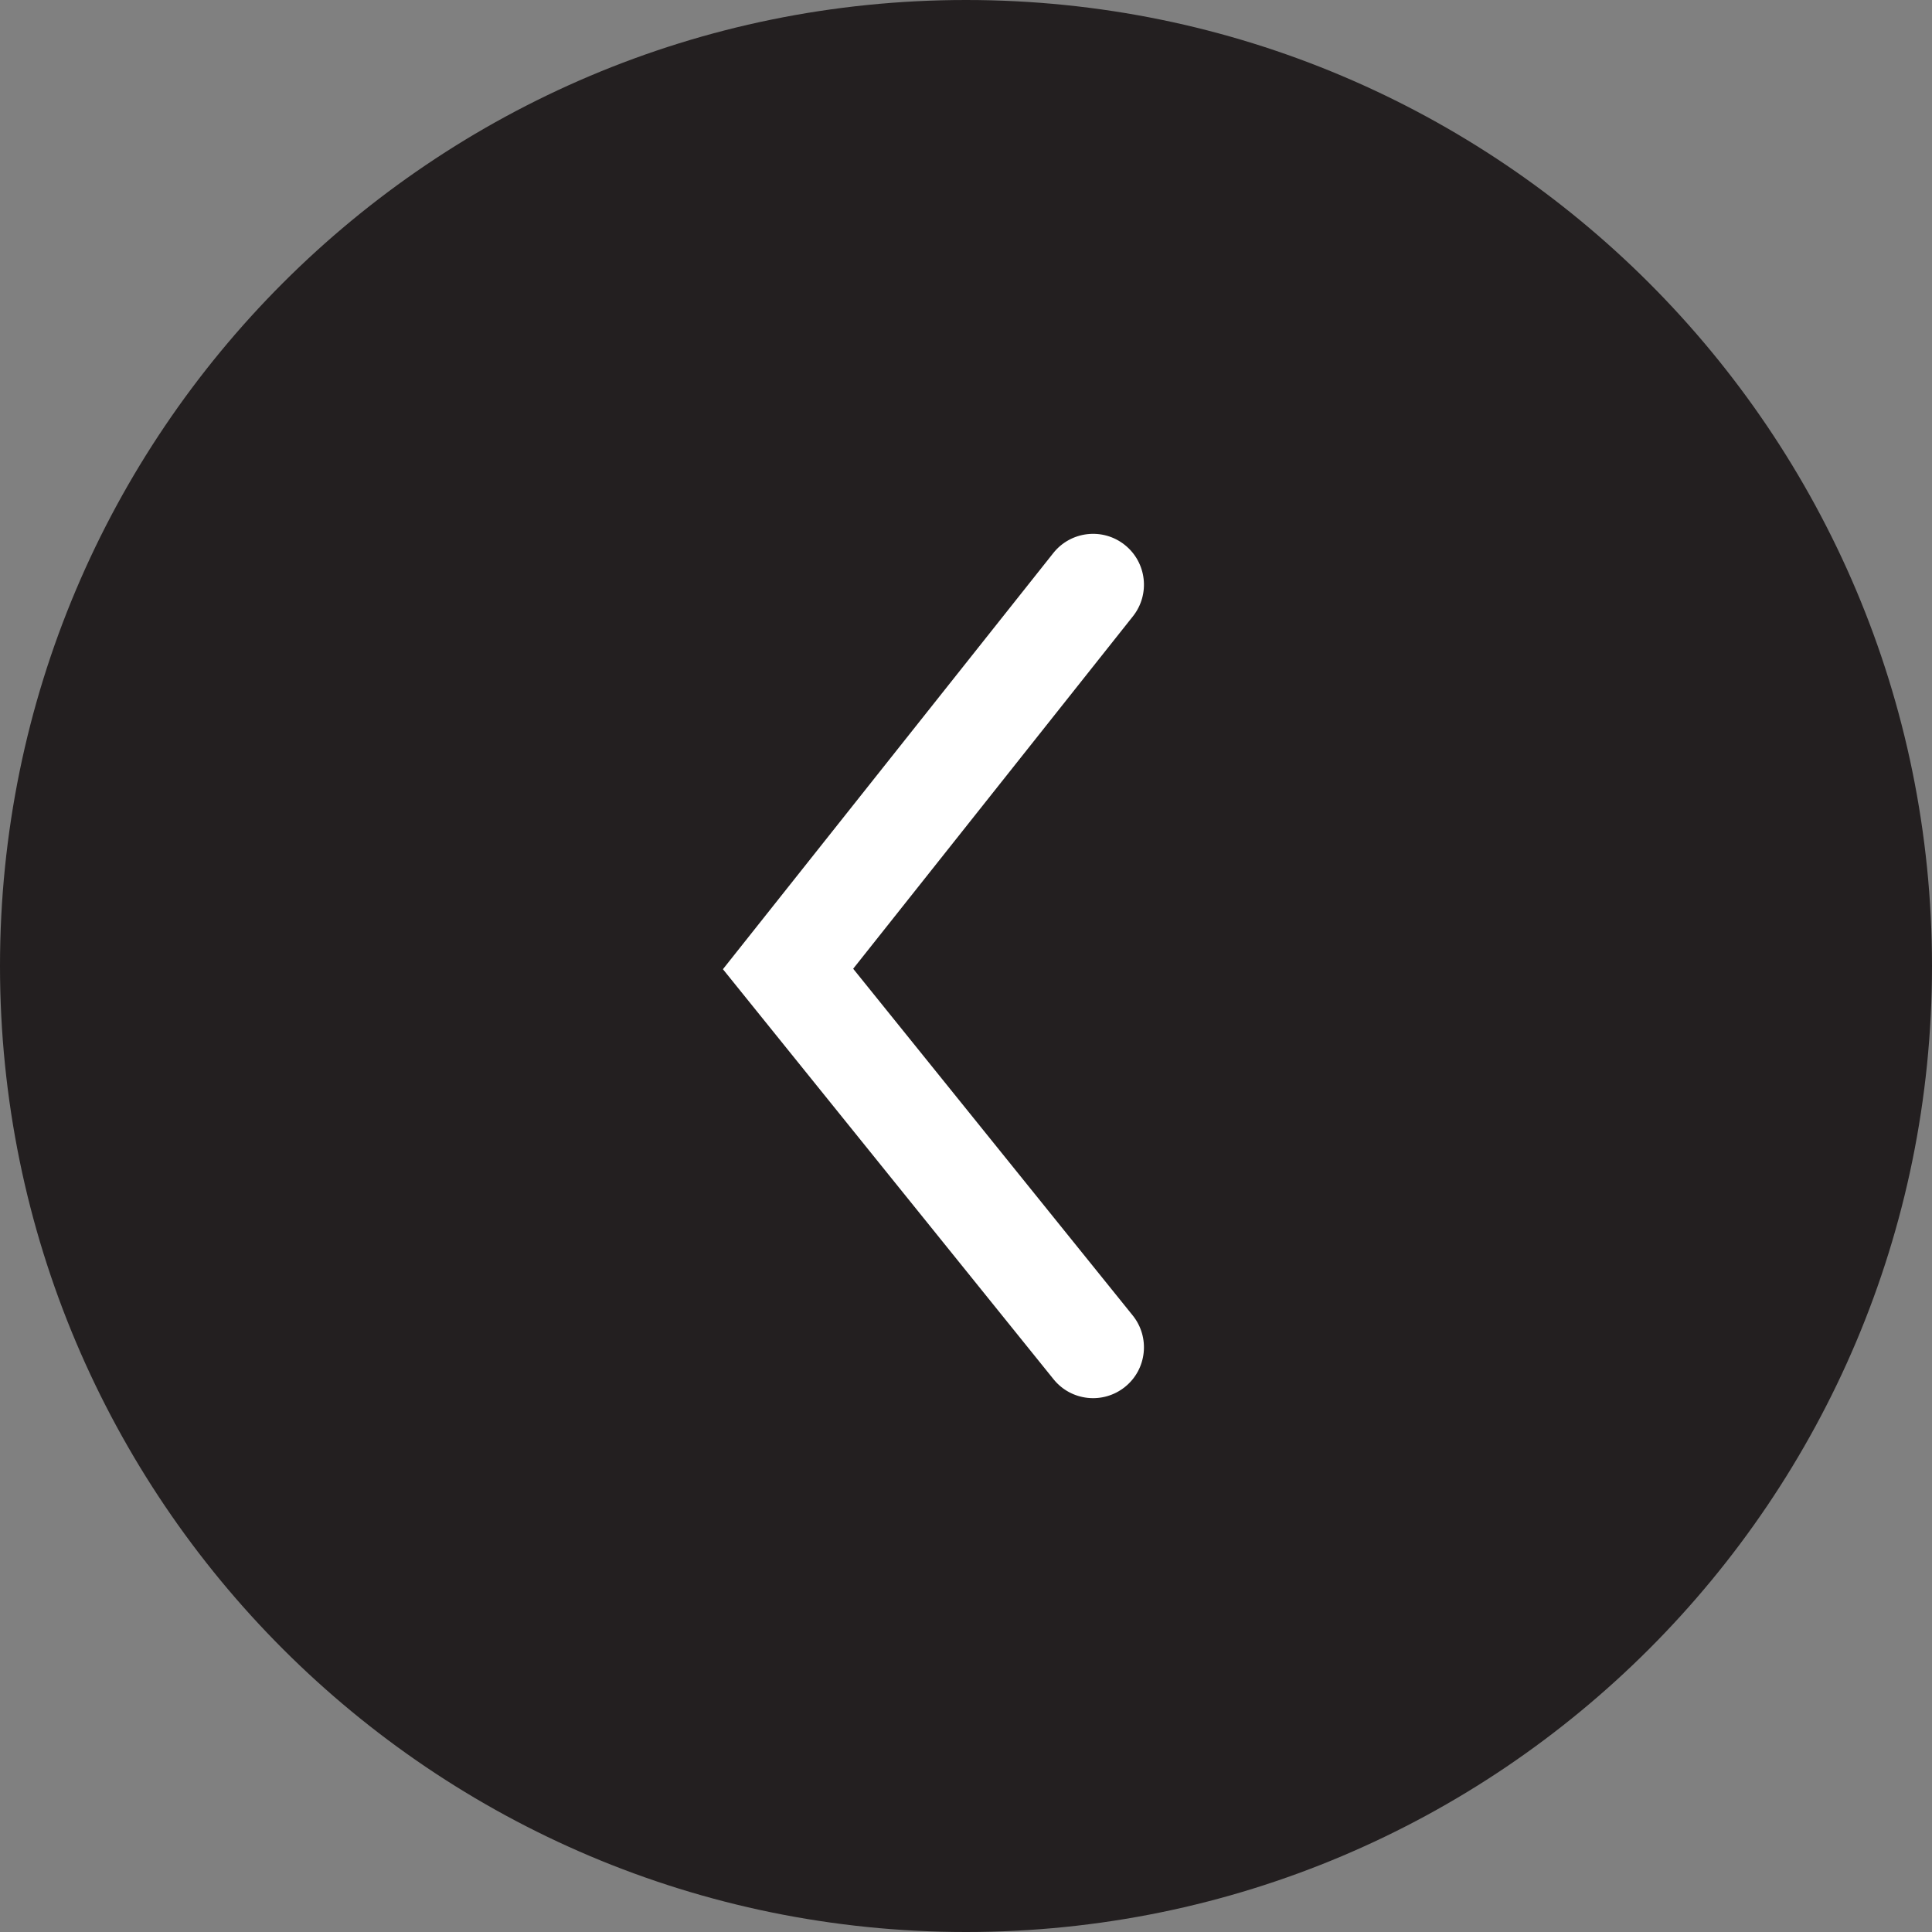
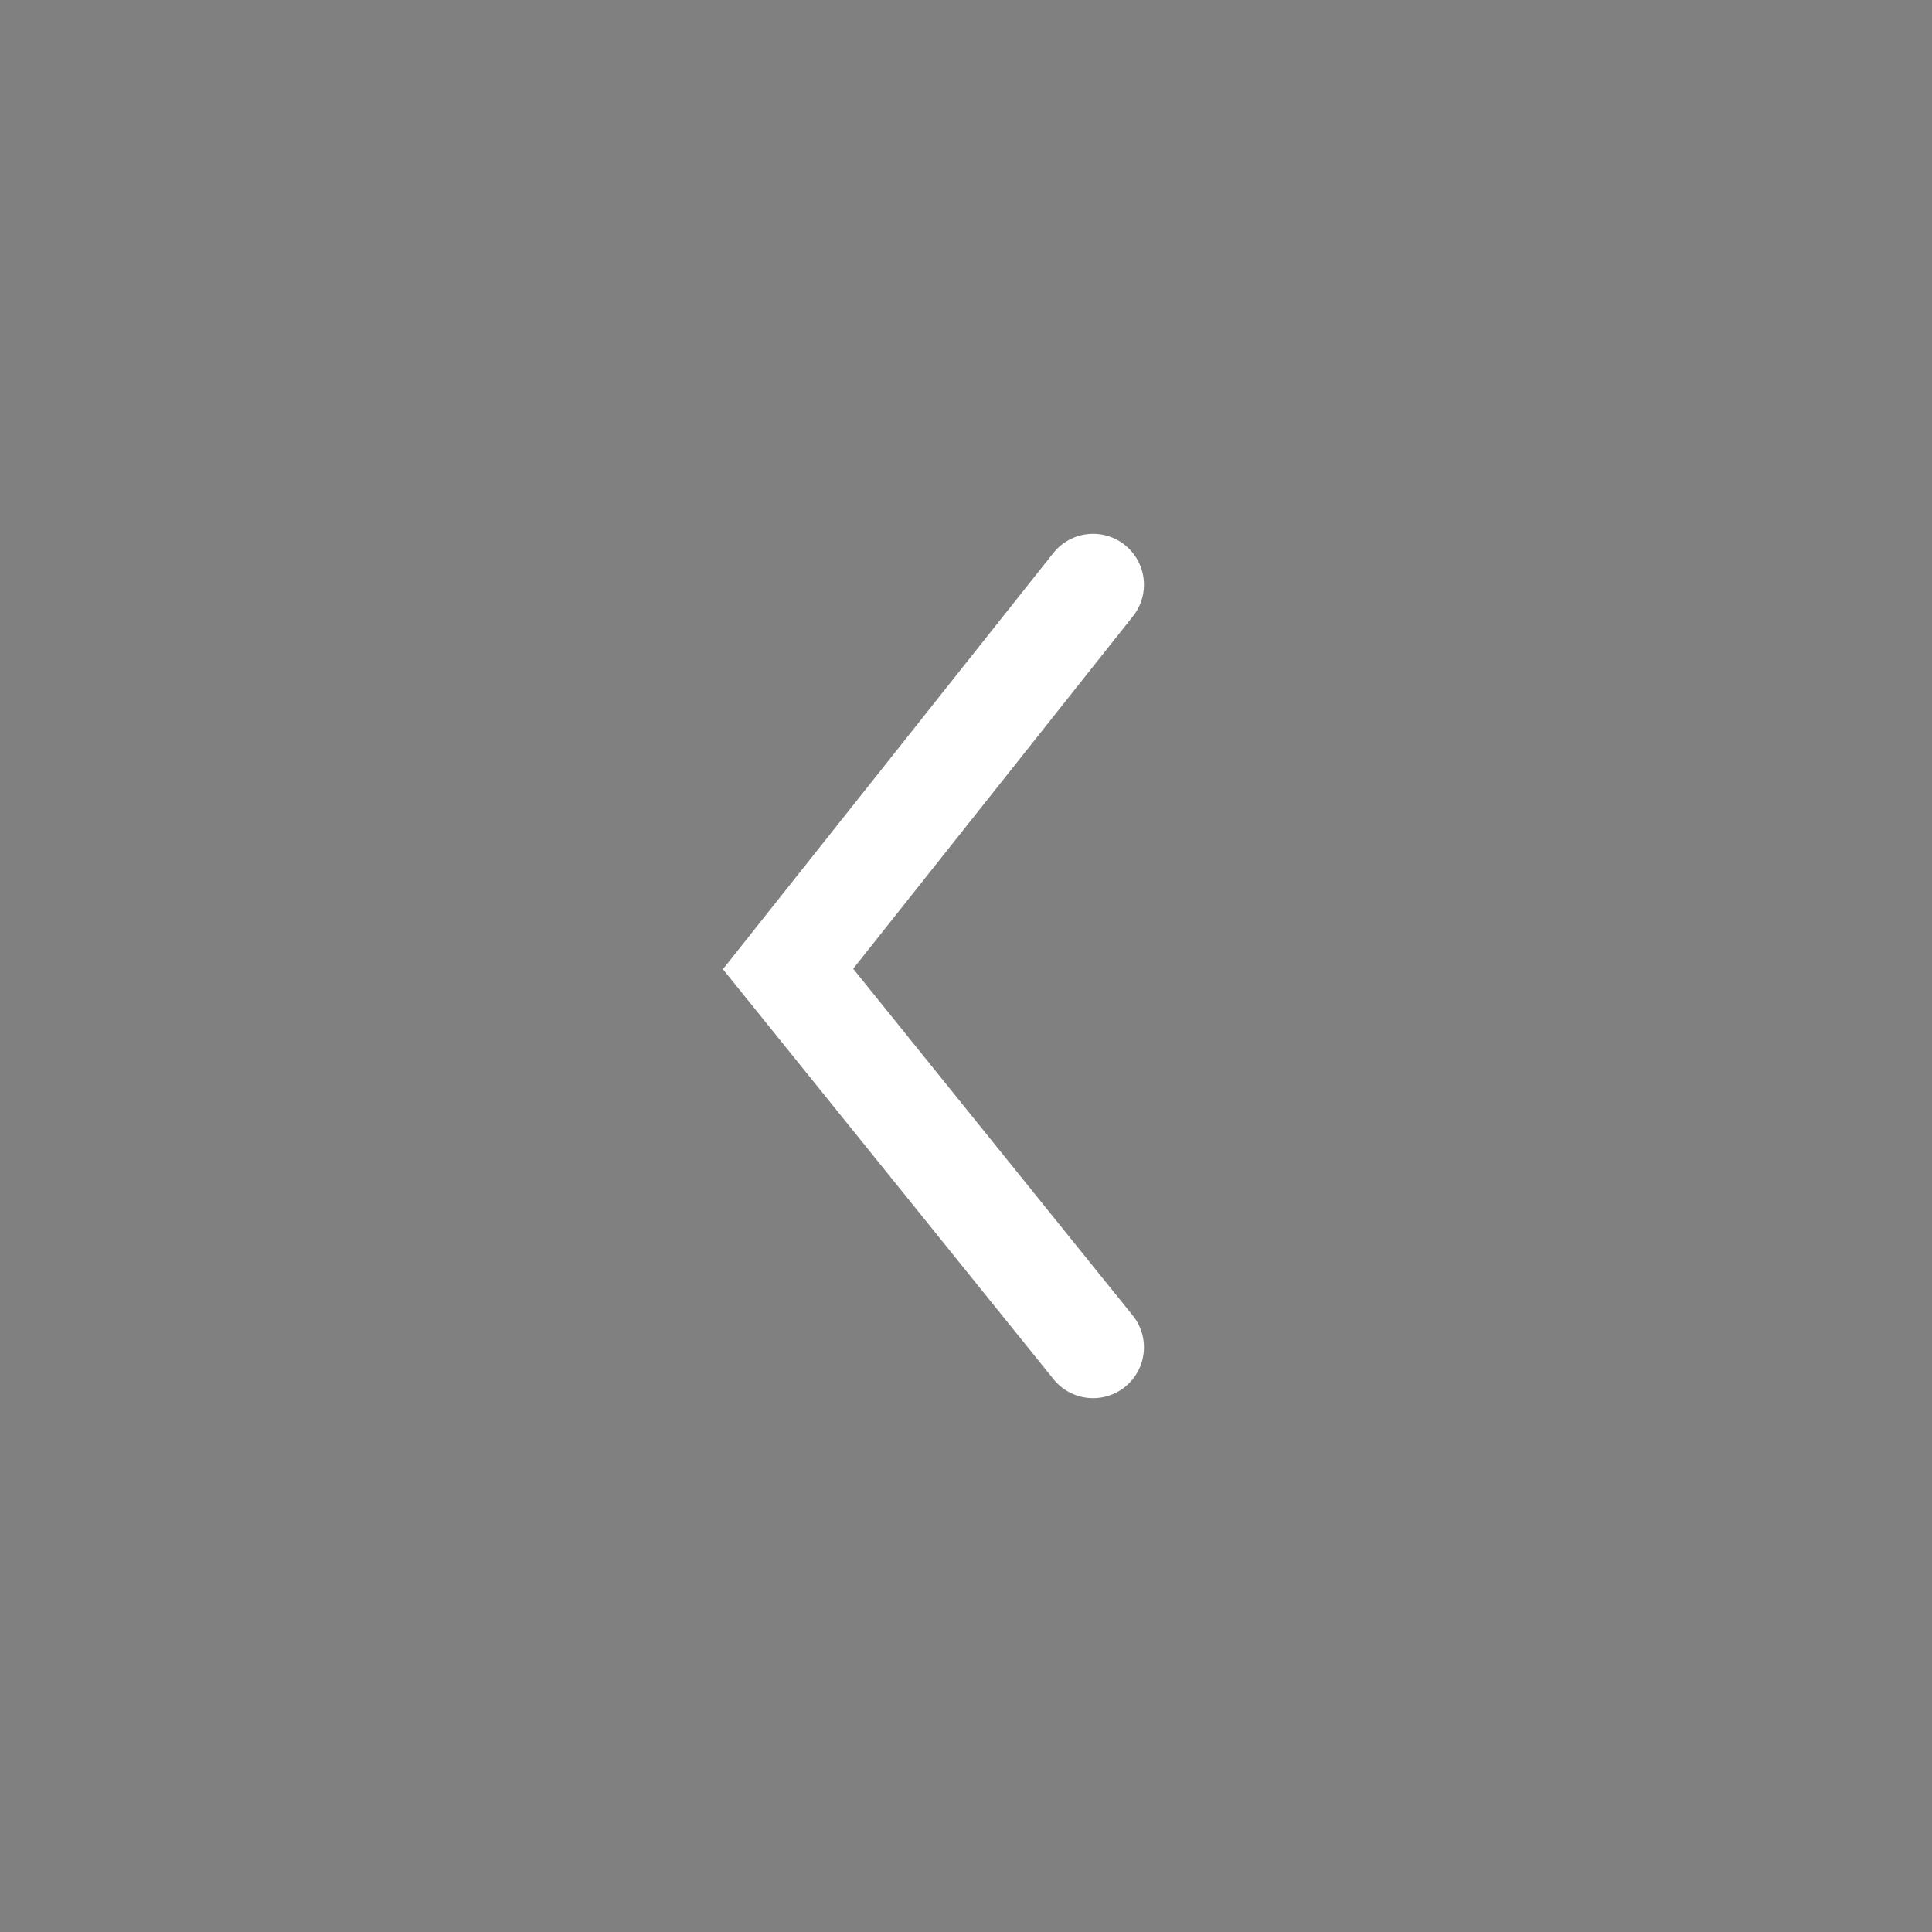
<svg xmlns="http://www.w3.org/2000/svg" width="38" height="38" viewBox="0 0 38 38">
  <rect x="0" y="0" width="38" height="38" fill="#808080" stroke="none" />
  <g fill="none" transform="matrix(-1 0 0 1 38 0)">
-     <path fill="#231F20" d="M19,0 C29.493,-1.92760819e-15 38,8.507 38,19 C38,29.493 29.493,38 19,38 C8.507,38 1.28507213e-15,29.493 0,19 C-1.28507213e-15,8.507 8.507,1.92760819e-15 19,0 Z" />
    <path fill="#FFF" d="M15.717,12.122 C15.373,11.689 15.446,11.06 15.878,10.717 C16.311,10.373 16.94,10.446 17.283,10.878 L23.781,19.063 L17.278,27.128 C16.932,27.558 16.302,27.625 15.872,27.278 C15.442,26.932 15.375,26.302 15.722,25.872 L21.219,19.054 L15.717,12.122 Z" />
  </g>
</svg>